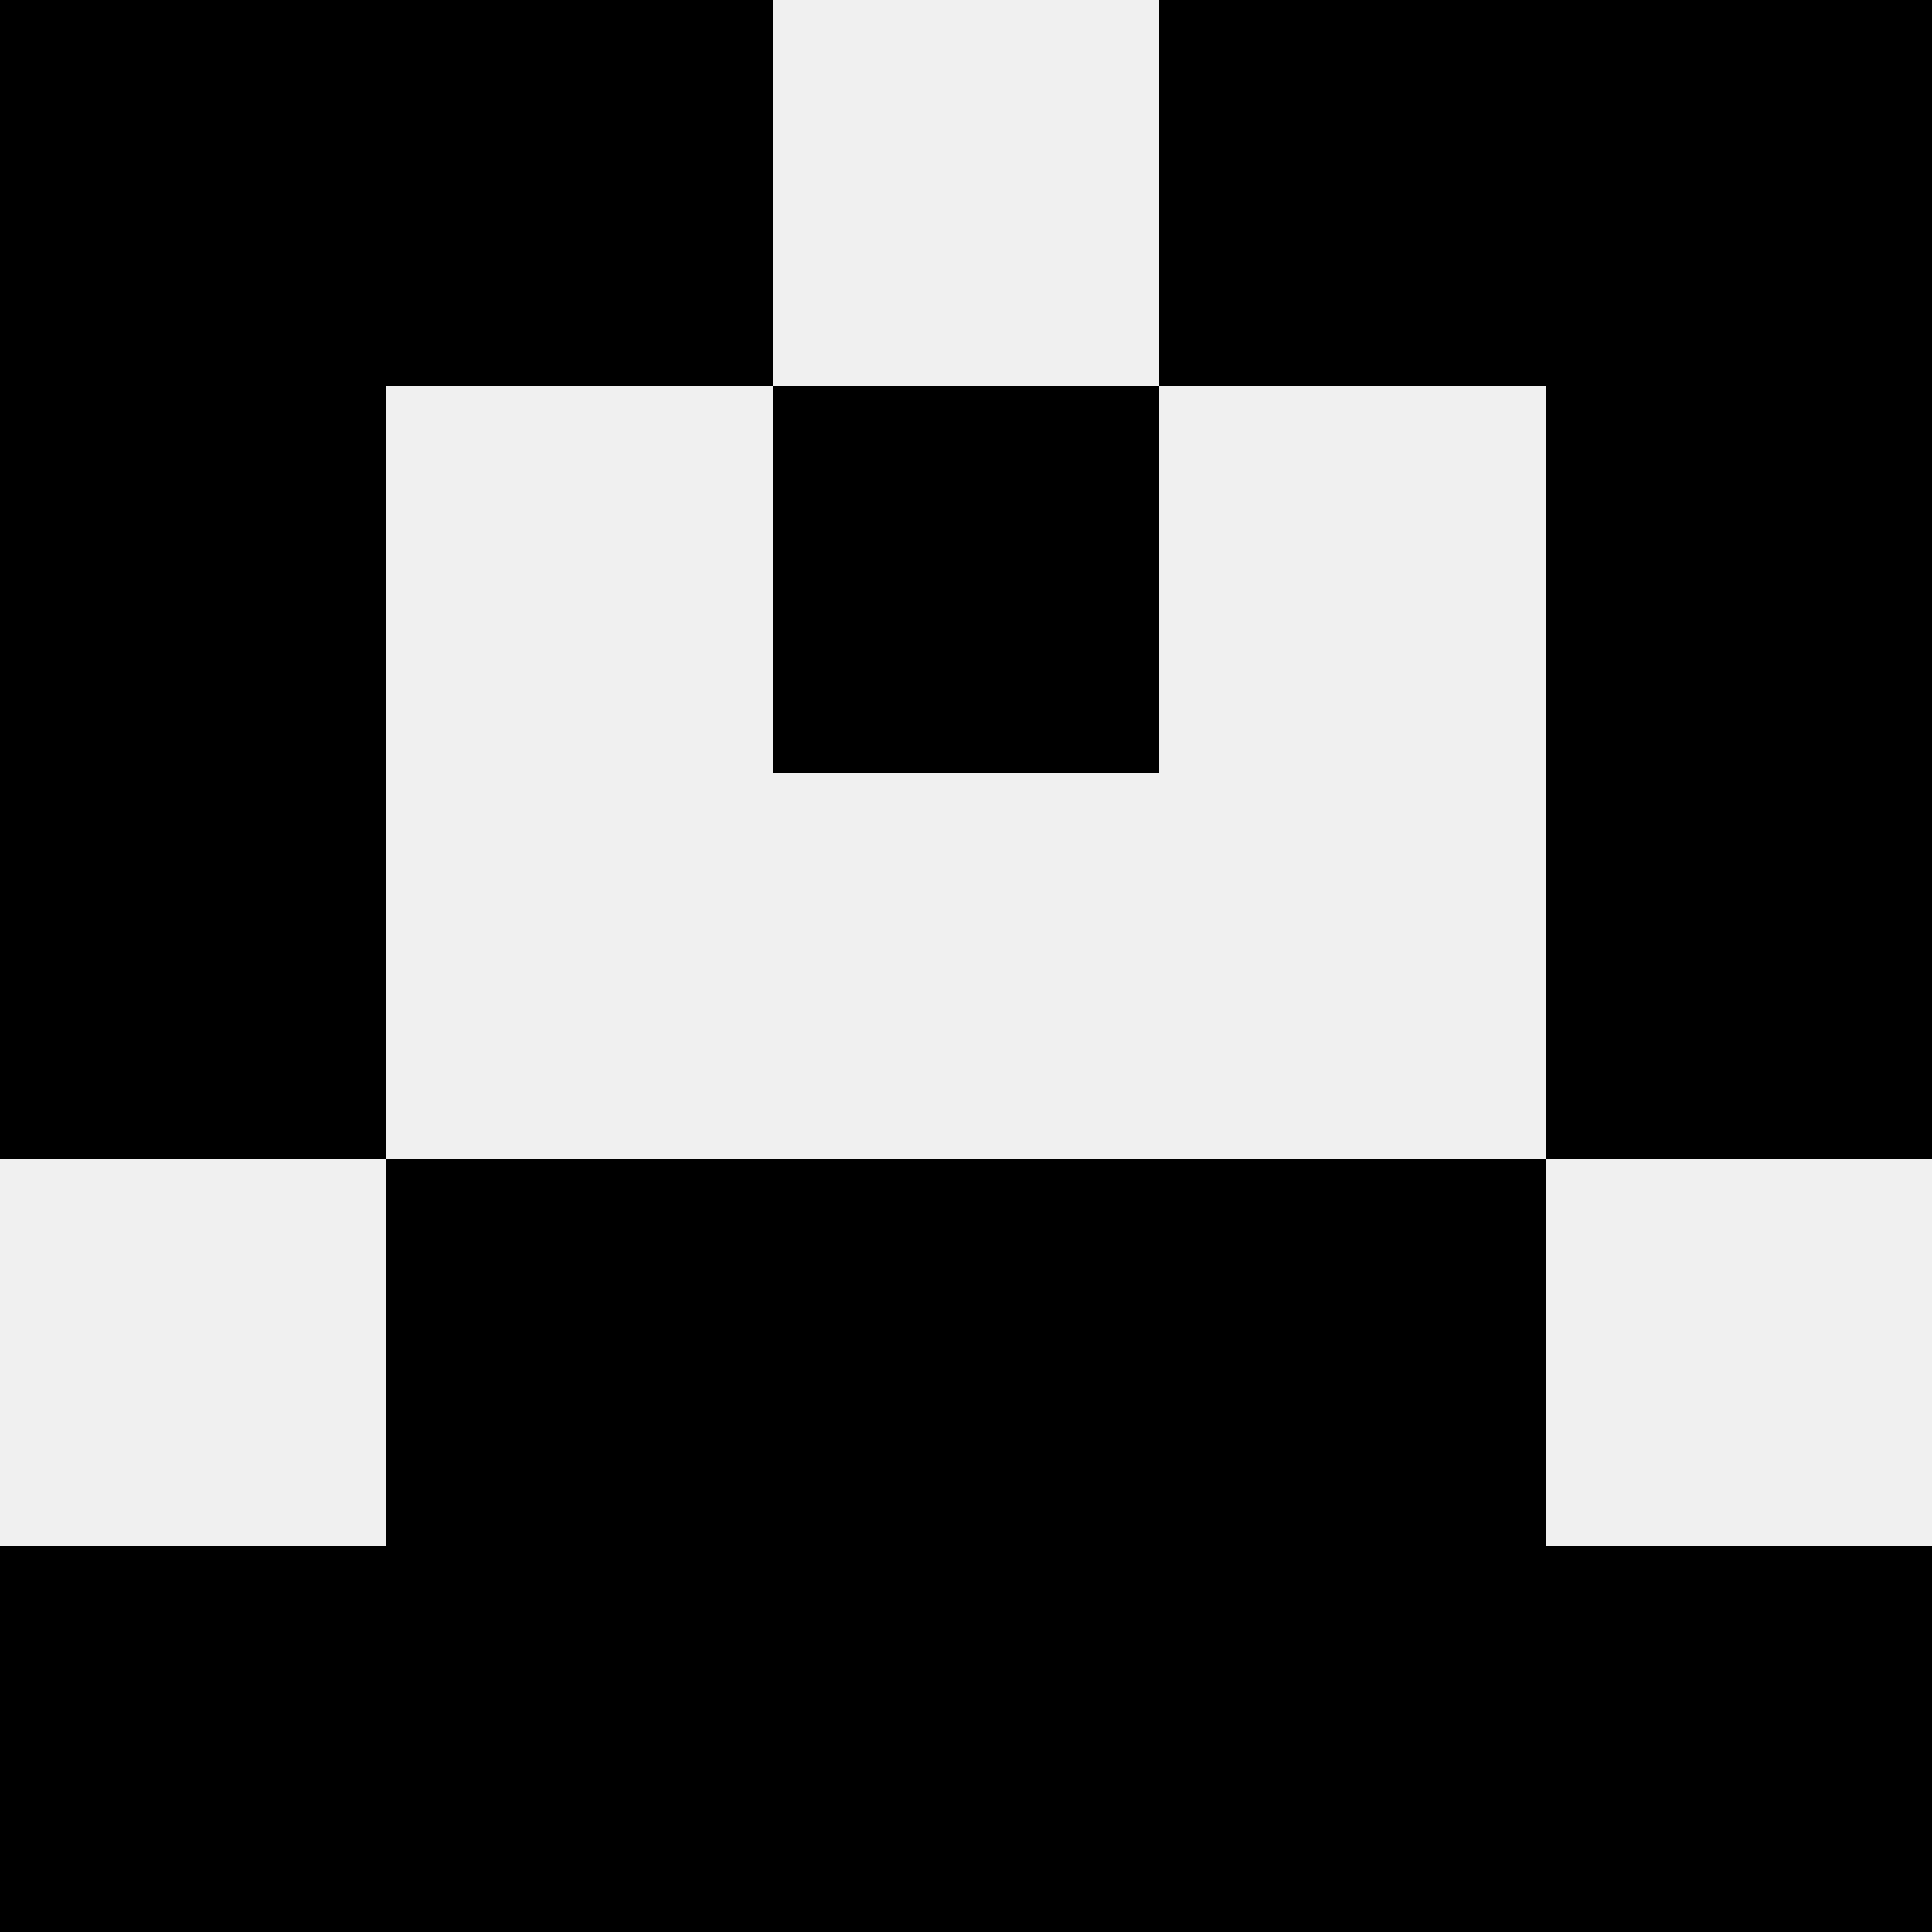
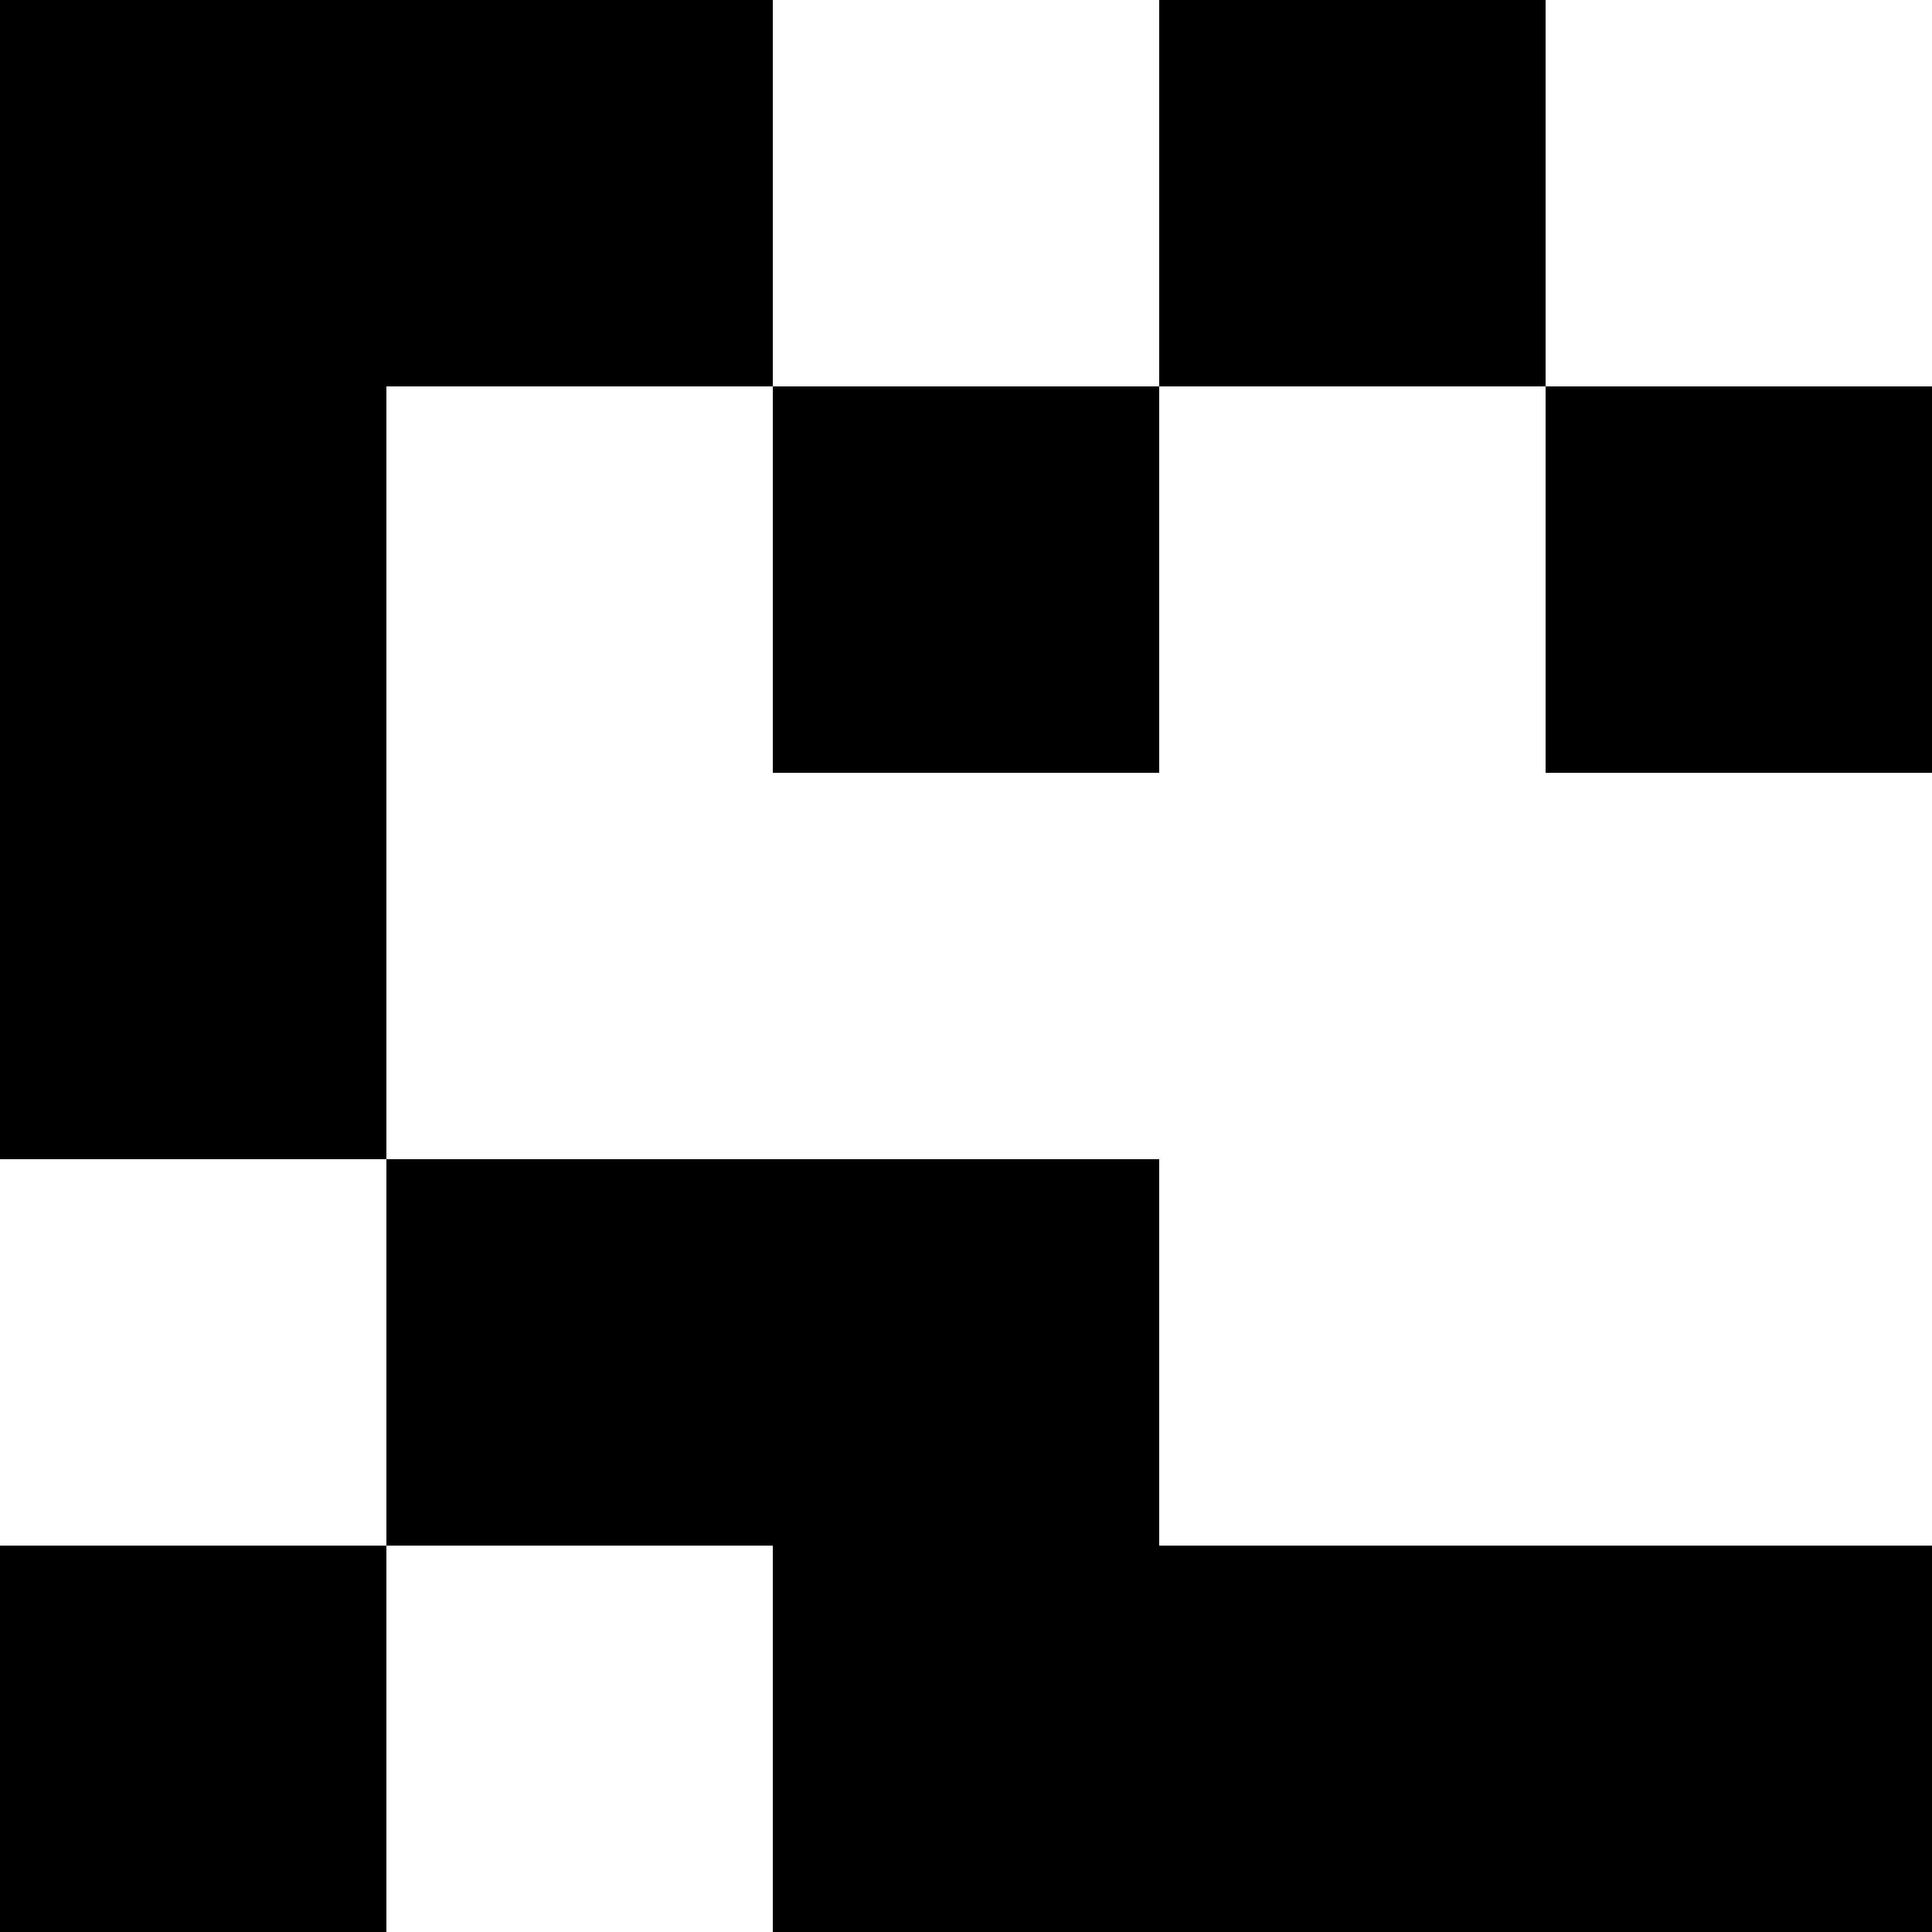
<svg xmlns="http://www.w3.org/2000/svg" width="80" height="80">
-   <rect width="100%" height="100%" fill="#f0f0f0" />
  <rect x="0" y="0" width="16" height="16" fill="hsl(205, 70%, 50%)" />
-   <rect x="64" y="0" width="16" height="16" fill="hsl(205, 70%, 50%)" />
  <rect x="16" y="0" width="16" height="16" fill="hsl(205, 70%, 50%)" />
  <rect x="48" y="0" width="16" height="16" fill="hsl(205, 70%, 50%)" />
  <rect x="0" y="16" width="16" height="16" fill="hsl(205, 70%, 50%)" />
  <rect x="64" y="16" width="16" height="16" fill="hsl(205, 70%, 50%)" />
  <rect x="32" y="16" width="16" height="16" fill="hsl(205, 70%, 50%)" />
  <rect x="32" y="16" width="16" height="16" fill="hsl(205, 70%, 50%)" />
  <rect x="0" y="32" width="16" height="16" fill="hsl(205, 70%, 50%)" />
-   <rect x="64" y="32" width="16" height="16" fill="hsl(205, 70%, 50%)" />
  <rect x="16" y="48" width="16" height="16" fill="hsl(205, 70%, 50%)" />
-   <rect x="48" y="48" width="16" height="16" fill="hsl(205, 70%, 50%)" />
  <rect x="32" y="48" width="16" height="16" fill="hsl(205, 70%, 50%)" />
  <rect x="32" y="48" width="16" height="16" fill="hsl(205, 70%, 50%)" />
  <rect x="0" y="64" width="16" height="16" fill="hsl(205, 70%, 50%)" />
  <rect x="64" y="64" width="16" height="16" fill="hsl(205, 70%, 50%)" />
-   <rect x="16" y="64" width="16" height="16" fill="hsl(205, 70%, 50%)" />
  <rect x="48" y="64" width="16" height="16" fill="hsl(205, 70%, 50%)" />
  <rect x="32" y="64" width="16" height="16" fill="hsl(205, 70%, 50%)" />
  <rect x="32" y="64" width="16" height="16" fill="hsl(205, 70%, 50%)" />
</svg>